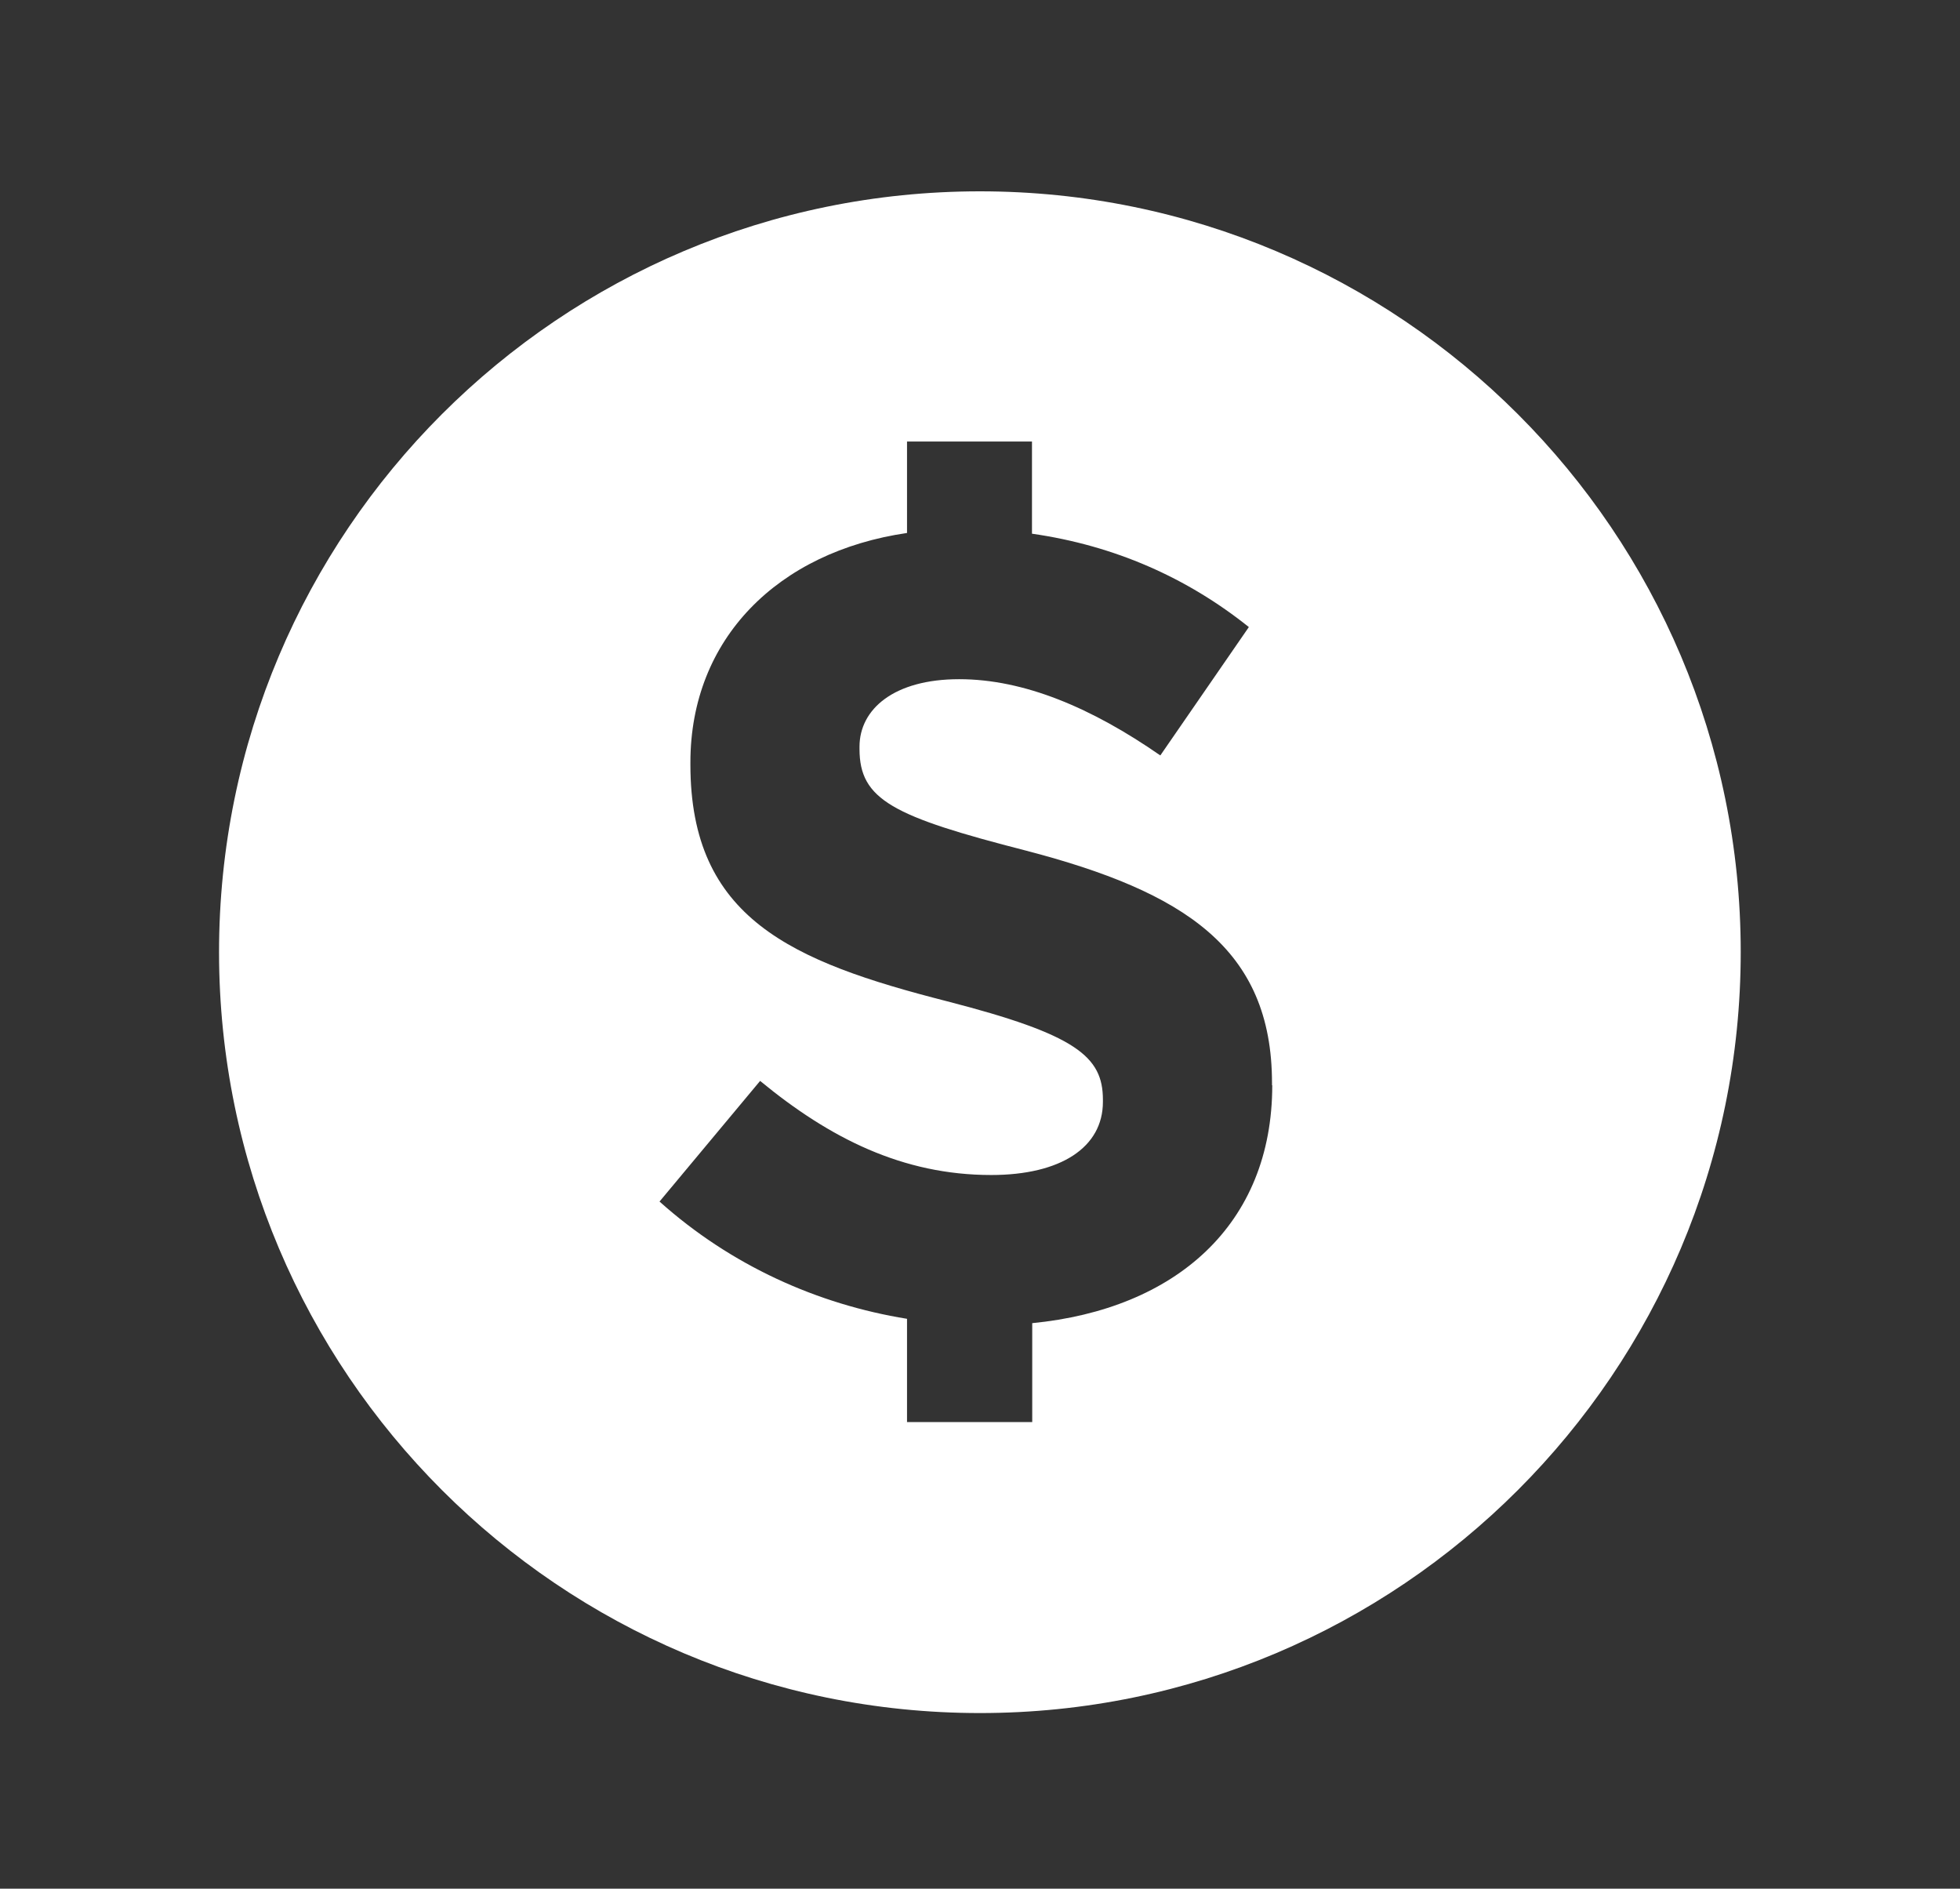
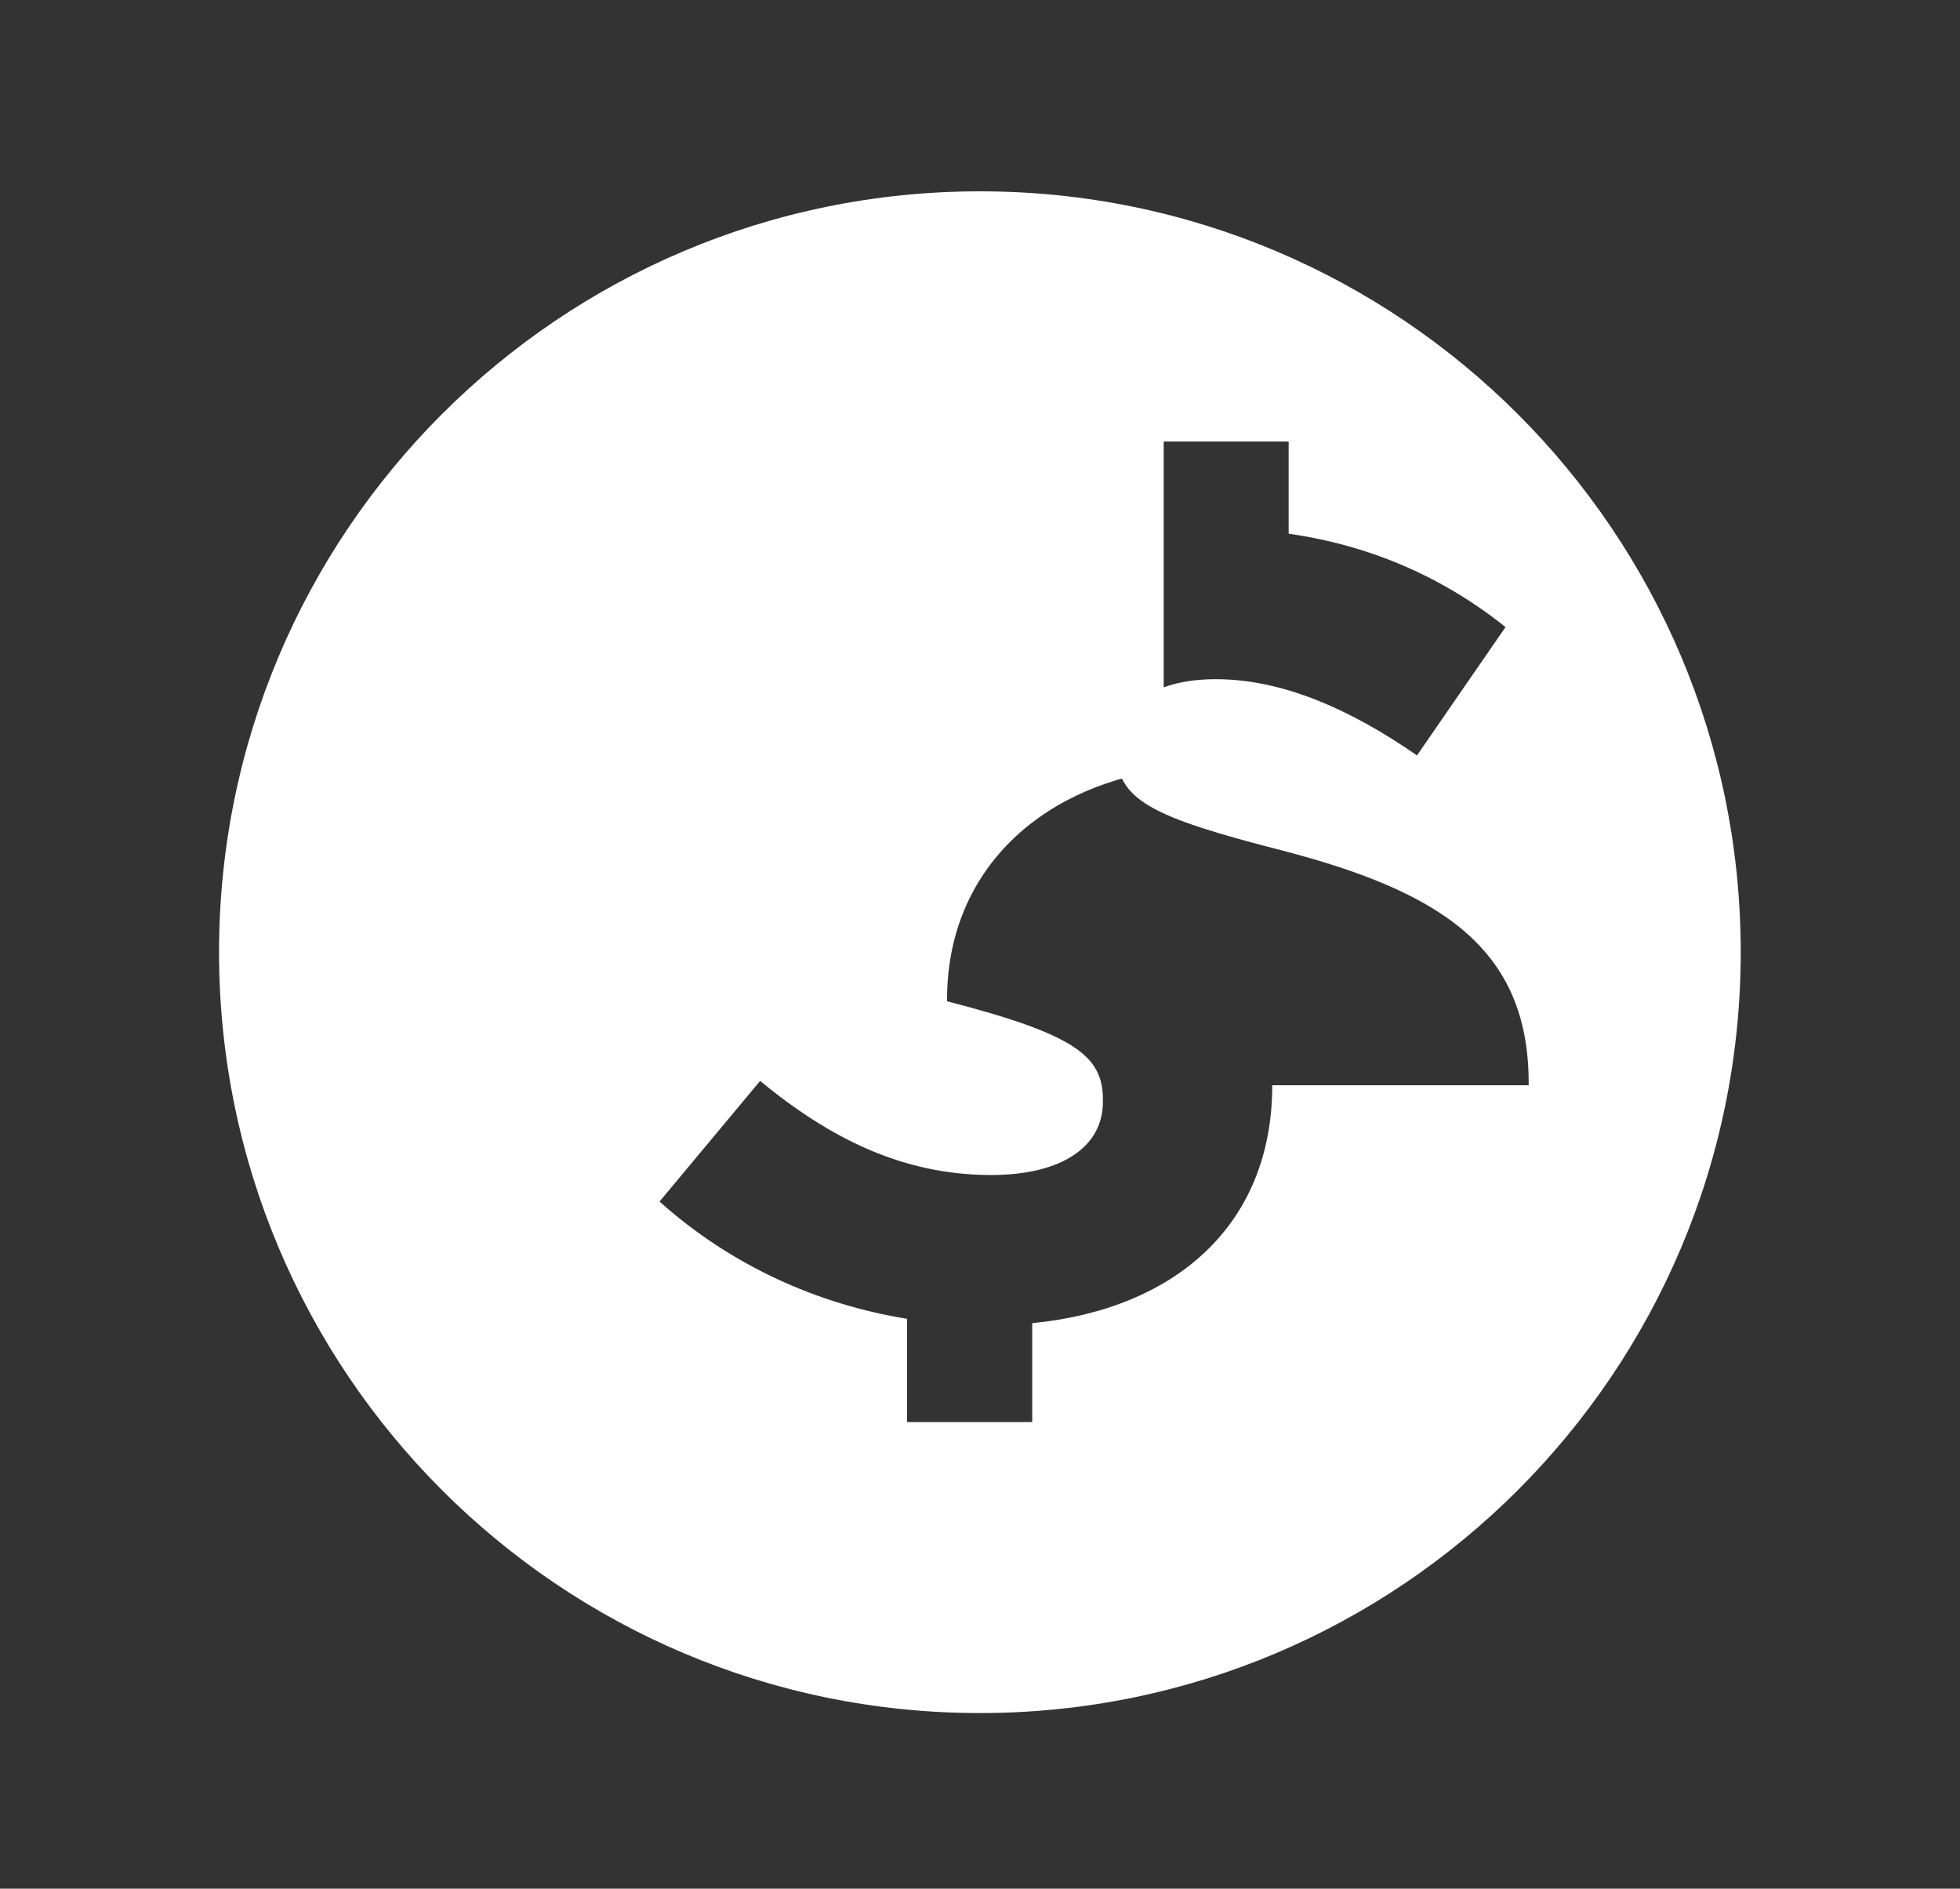
<svg xmlns="http://www.w3.org/2000/svg" version="1.1" id="Layer_1" x="0px" y="0px" viewBox="0 0 81.25 78.28" style="enable-background:new 0 0 81.25 78.28;" xml:space="preserve">
  <rect x="0" y="0" width="81.25" height="78.28" fill="#333333" stroke="none" />
  <style type="text/css">
	.st0{fill:#FFFFFF;}
</style>
-   <path class="st0" d="M40.62,7.93c-17.42,0-31.54,14.12-31.54,31.54C9.09,56.88,23.21,71,40.62,71s31.54-14.12,31.54-31.54  C72.16,22.05,58.04,7.93,40.62,7.93z M52.74,44.98c0,5.79-4.02,9.28-9.95,9.86v4.1H37.6v-4.28c-3.71-0.6-7.3-2.21-10.26-4.86l4.17-5  c2.89,2.38,5.91,3.9,9.58,3.9c2.89,0,4.63-1.15,4.63-3.03v-0.09c0-1.79-1.1-2.7-6.46-4.08c-6.46-1.65-10.64-3.44-10.64-9.81v-0.09  c0-5.13,3.63-8.73,8.98-9.51V18.3h5.18v3.82c3.43,0.49,6.44,1.83,8.99,3.87l-3.67,5.32c-2.84-1.97-5.64-3.16-8.34-3.16  s-4.13,1.24-4.13,2.8v0.09c0,2.11,1.38,2.8,6.92,4.22c6.51,1.7,10.18,4.03,10.18,9.63V44.98z" />
+   <path class="st0" d="M40.62,7.93c-17.42,0-31.54,14.12-31.54,31.54C9.09,56.88,23.21,71,40.62,71s31.54-14.12,31.54-31.54  C72.16,22.05,58.04,7.93,40.62,7.93z M52.74,44.98c0,5.79-4.02,9.28-9.95,9.86v4.1H37.6v-4.28c-3.71-0.6-7.3-2.21-10.26-4.86l4.17-5  c2.89,2.38,5.91,3.9,9.58,3.9c2.89,0,4.63-1.15,4.63-3.03v-0.09c0-1.79-1.1-2.7-6.46-4.08v-0.09  c0-5.13,3.63-8.73,8.98-9.51V18.3h5.18v3.82c3.43,0.49,6.44,1.83,8.99,3.87l-3.67,5.32c-2.84-1.97-5.64-3.16-8.34-3.16  s-4.13,1.24-4.13,2.8v0.09c0,2.11,1.38,2.8,6.92,4.22c6.51,1.7,10.18,4.03,10.18,9.63V44.98z" />
</svg>